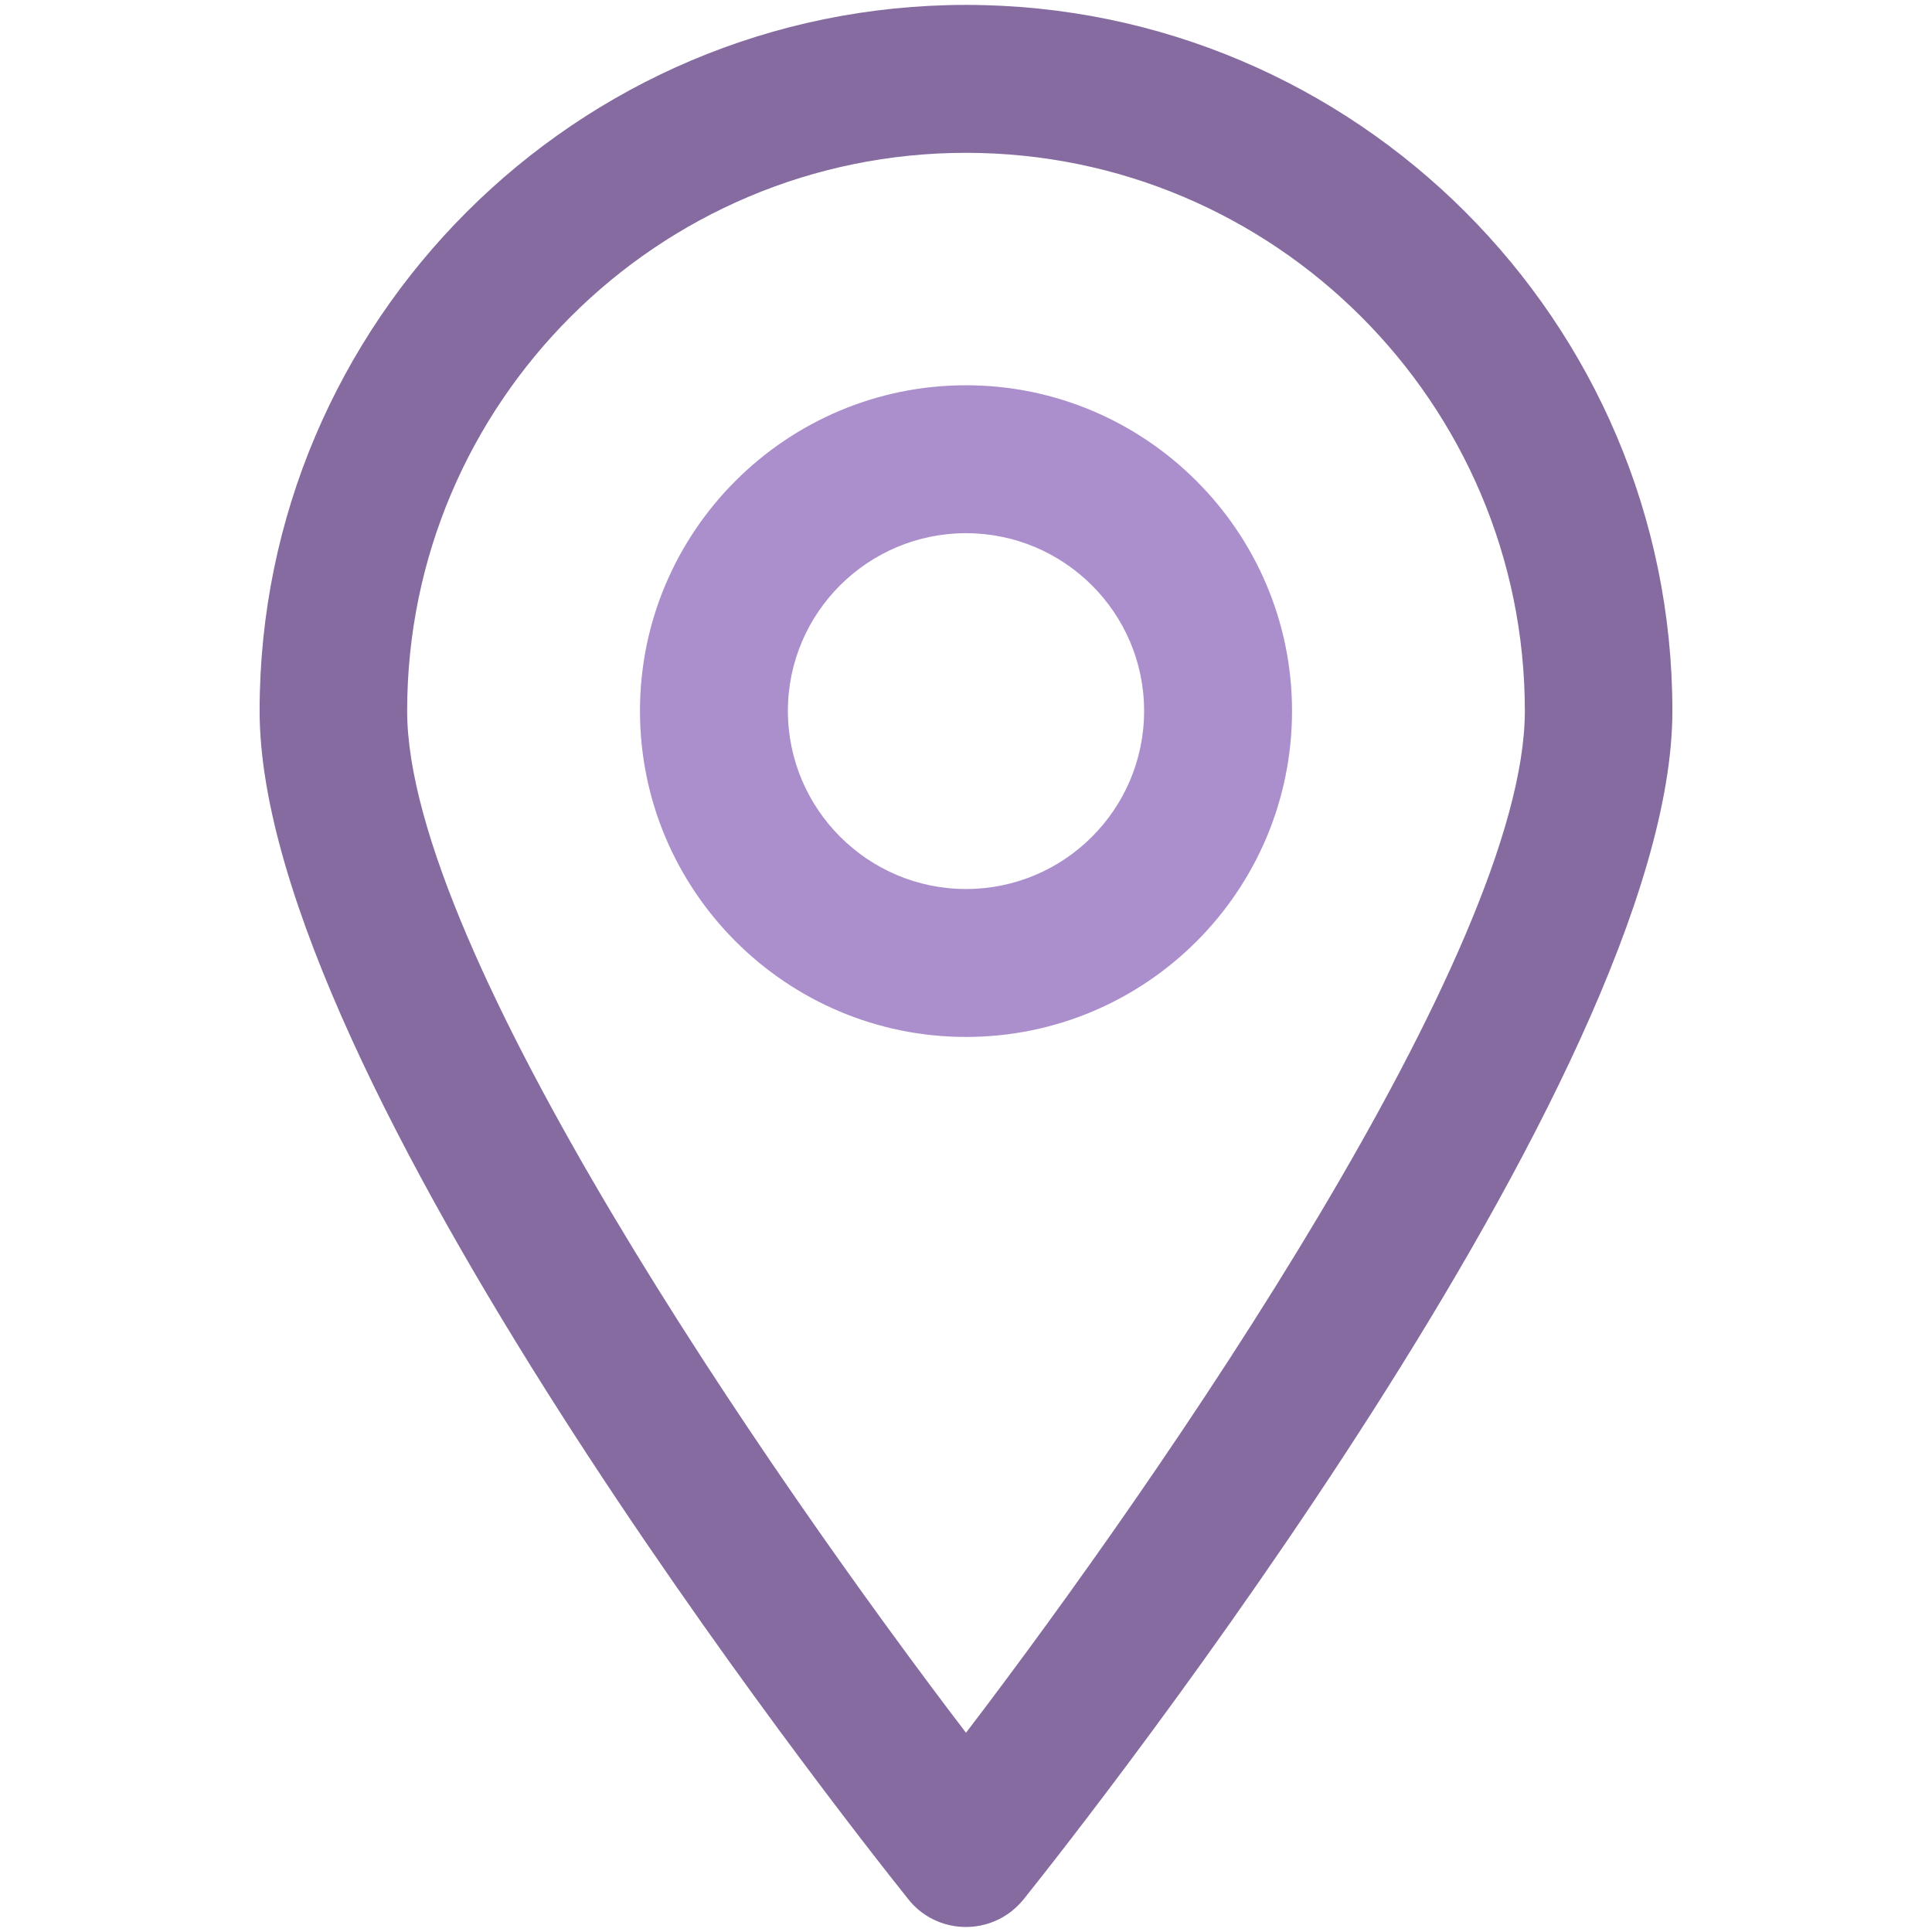
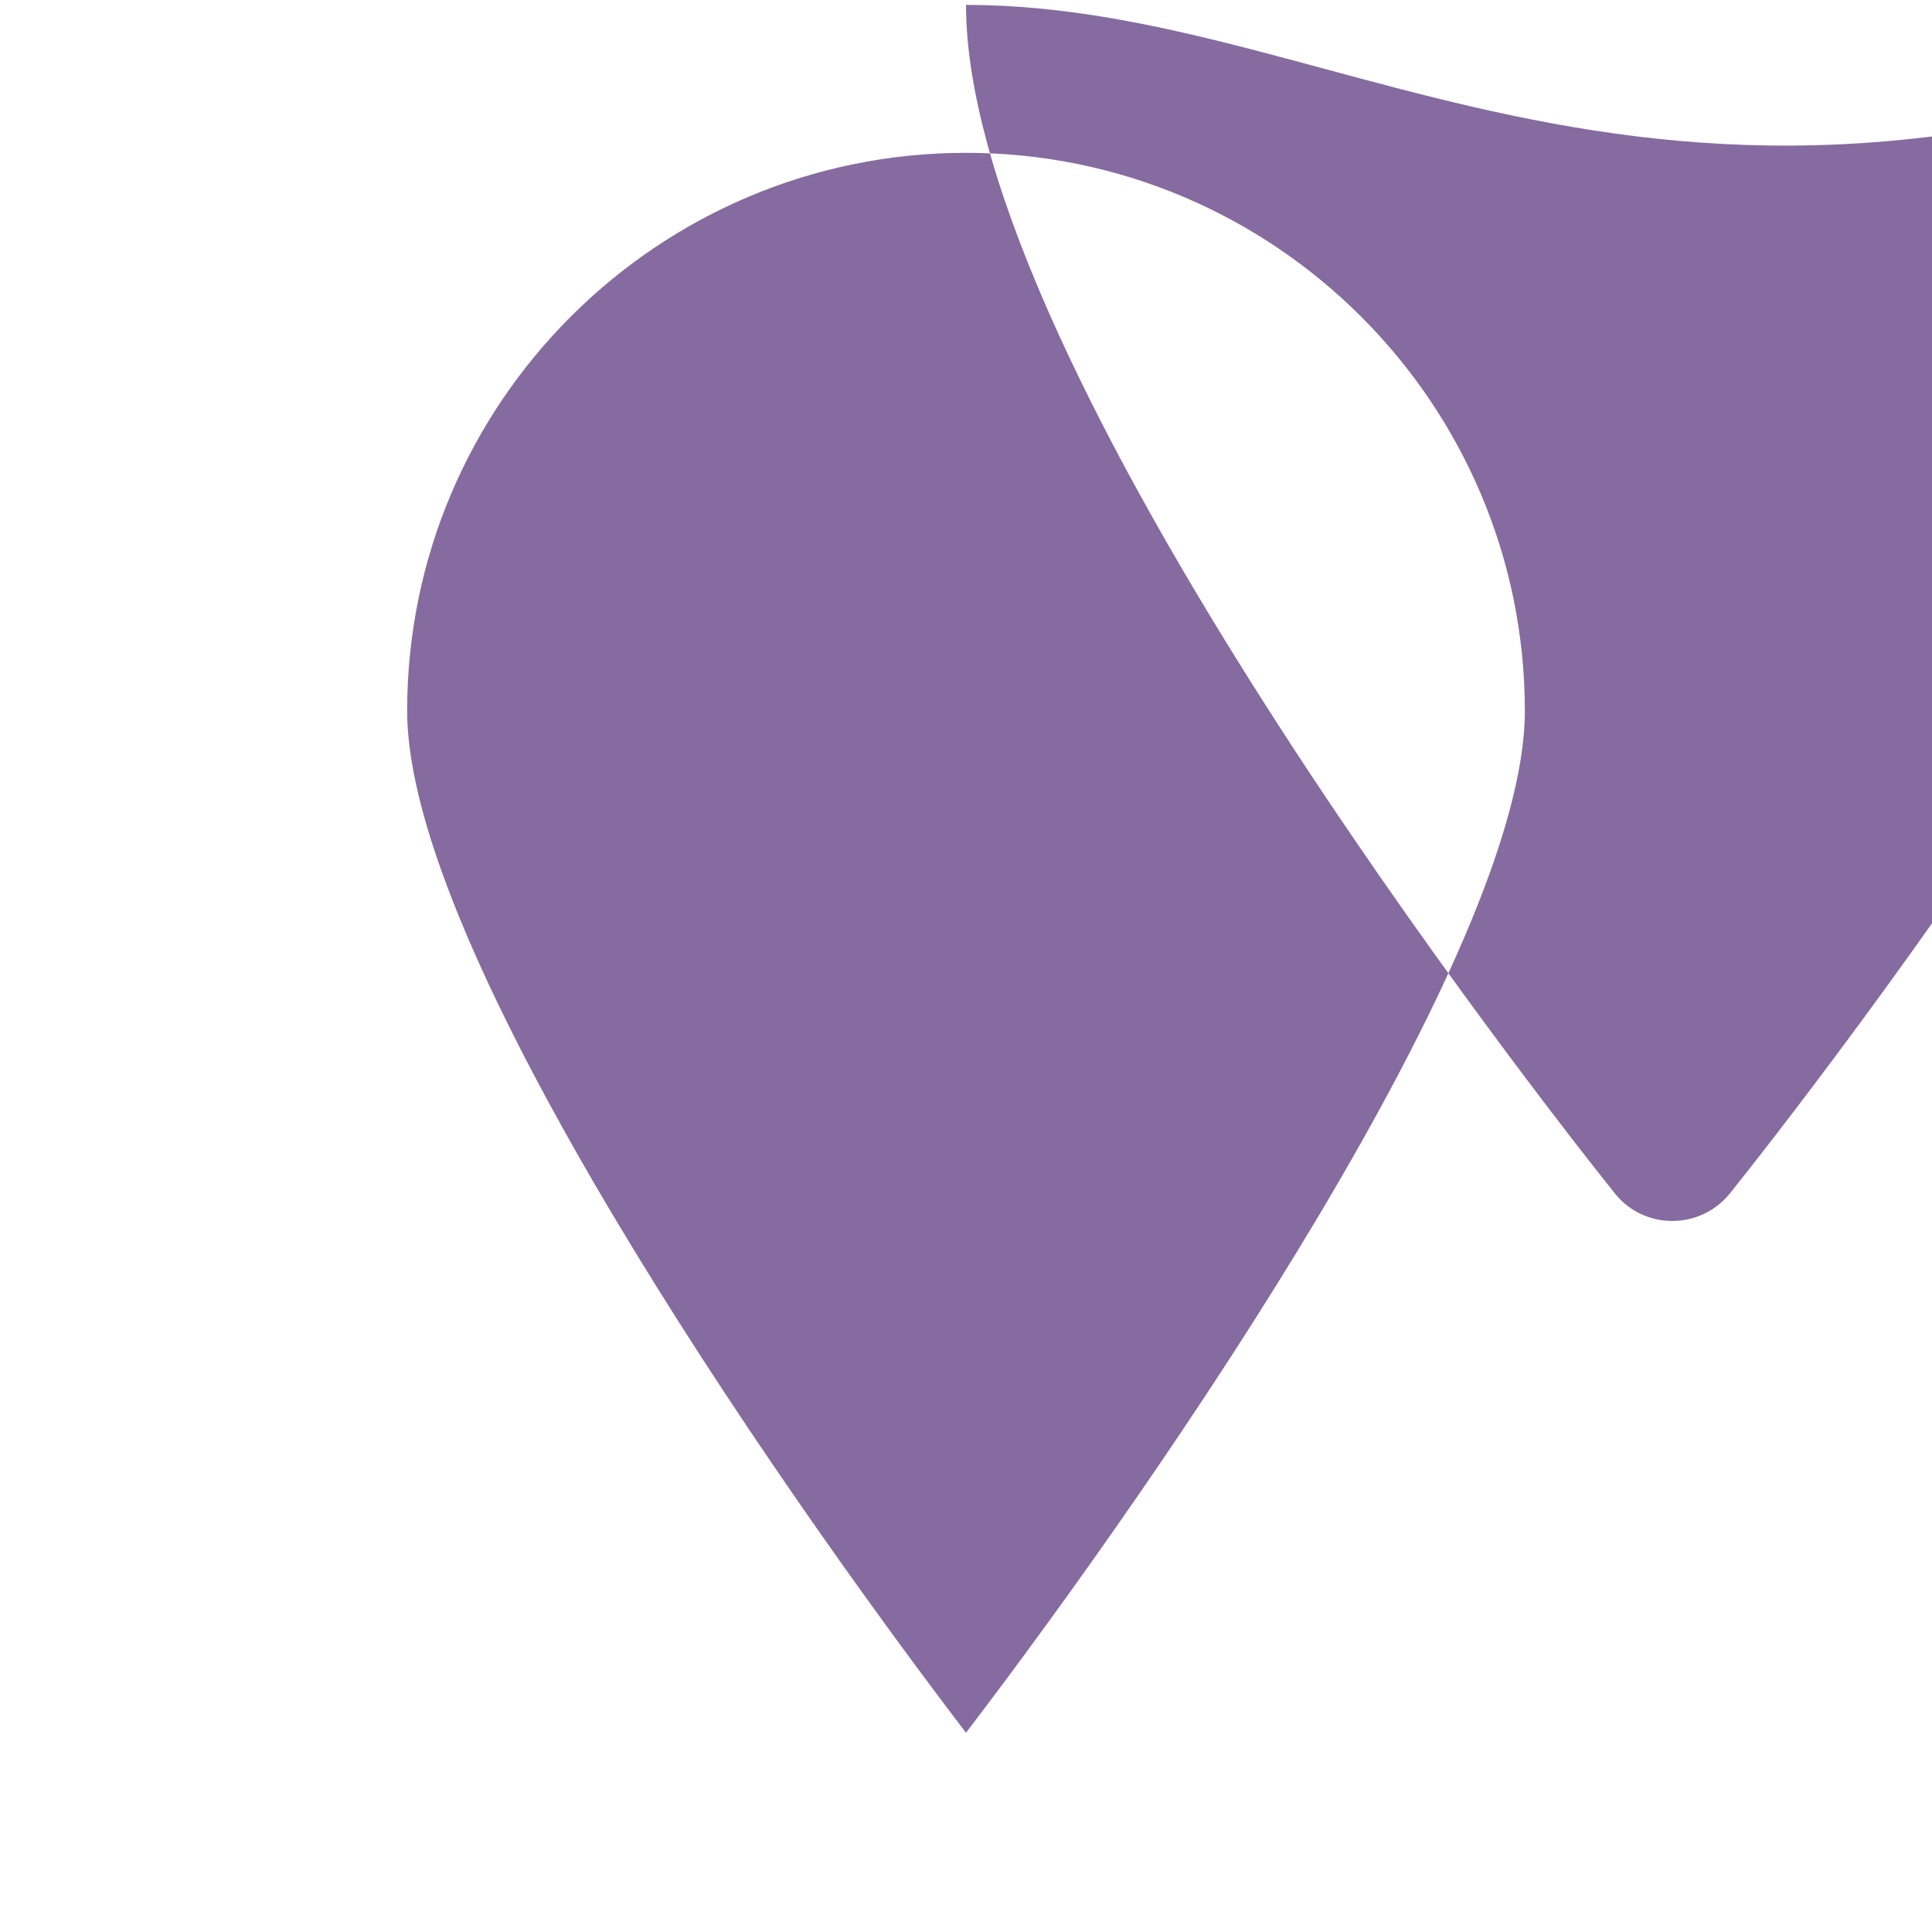
<svg xmlns="http://www.w3.org/2000/svg" id="Layer_1" x="0px" y="0px" viewBox="0 0 512 512" style="enable-background:new 0 0 512 512;" xml:space="preserve">
  <style type="text/css">	.st0{fill:#866BA0;}	.st1{fill:#AB8FCC;}</style>
  <g>
-     <path class="st0" d="M256,1.3C152.8,1.3,68.8,85.2,68.8,188.4c0,96.8,154.3,292.9,171.9,314.9c6.7,8.5,19.1,9.8,27.5,3.1  c1.1-0.9,2.2-2,3.1-3.1c17.6-22,171.9-218.2,171.9-314.9C443.2,85.2,359.2,1.3,256,1.3z M256,459.2  c-52.2-68.4-148.1-207.4-148.1-270.8c0-81.6,66.4-147.9,148.1-147.9s148.1,66.4,148.1,147.9C404.1,251.8,308.2,390.8,256,459.2z" />
-     <path class="st1" d="M256,102.1c-47.6,0-86.4,38.7-86.4,86.3c0,47.6,38.7,86.4,86.4,86.4s86.4-38.7,86.4-86.4  C342.4,140.9,303.6,102.1,256,102.1z M256,235.6c-26,0-47.2-21.2-47.2-47.2c0-26,21.2-47.1,47.2-47.1s47.2,21.1,47.2,47.1  C303.2,214.5,282,235.6,256,235.6z" />
+     <path class="st0" d="M256,1.3c0,96.8,154.3,292.9,171.9,314.9c6.7,8.5,19.1,9.8,27.5,3.1  c1.1-0.9,2.2-2,3.1-3.1c17.6-22,171.9-218.2,171.9-314.9C443.2,85.2,359.2,1.3,256,1.3z M256,459.2  c-52.2-68.4-148.1-207.4-148.1-270.8c0-81.6,66.4-147.9,148.1-147.9s148.1,66.4,148.1,147.9C404.1,251.8,308.2,390.8,256,459.2z" />
  </g>
</svg>